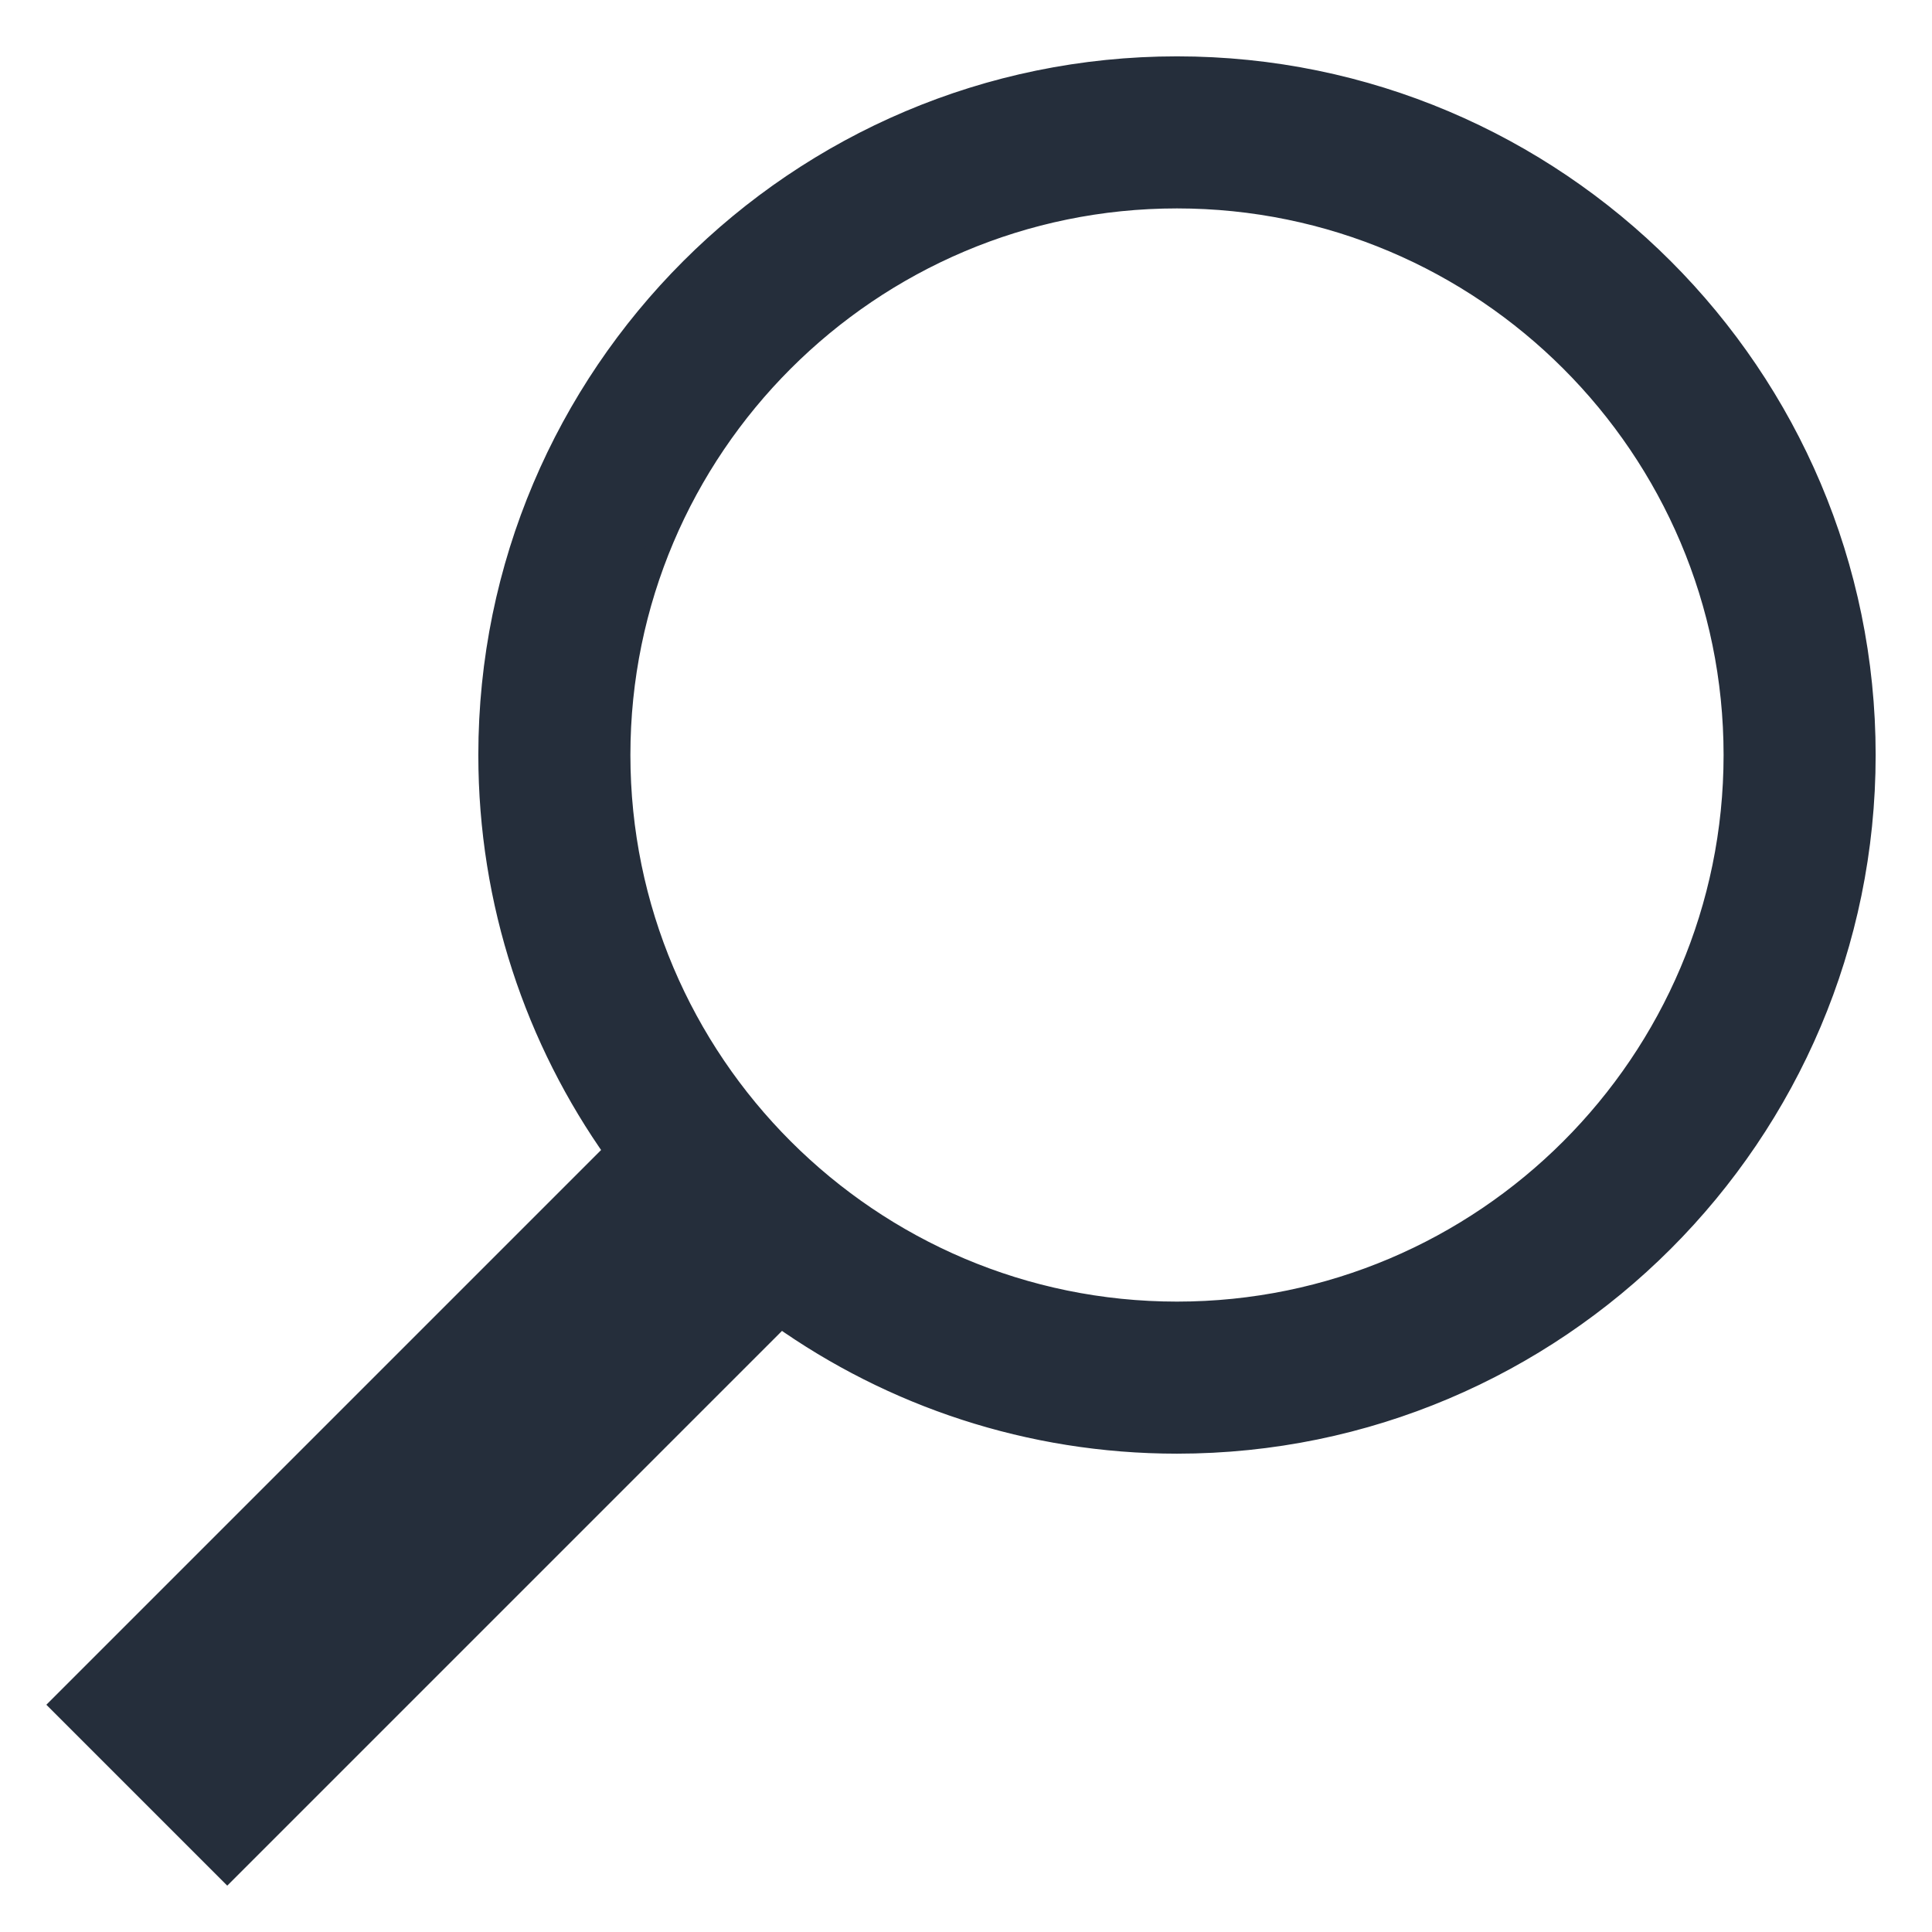
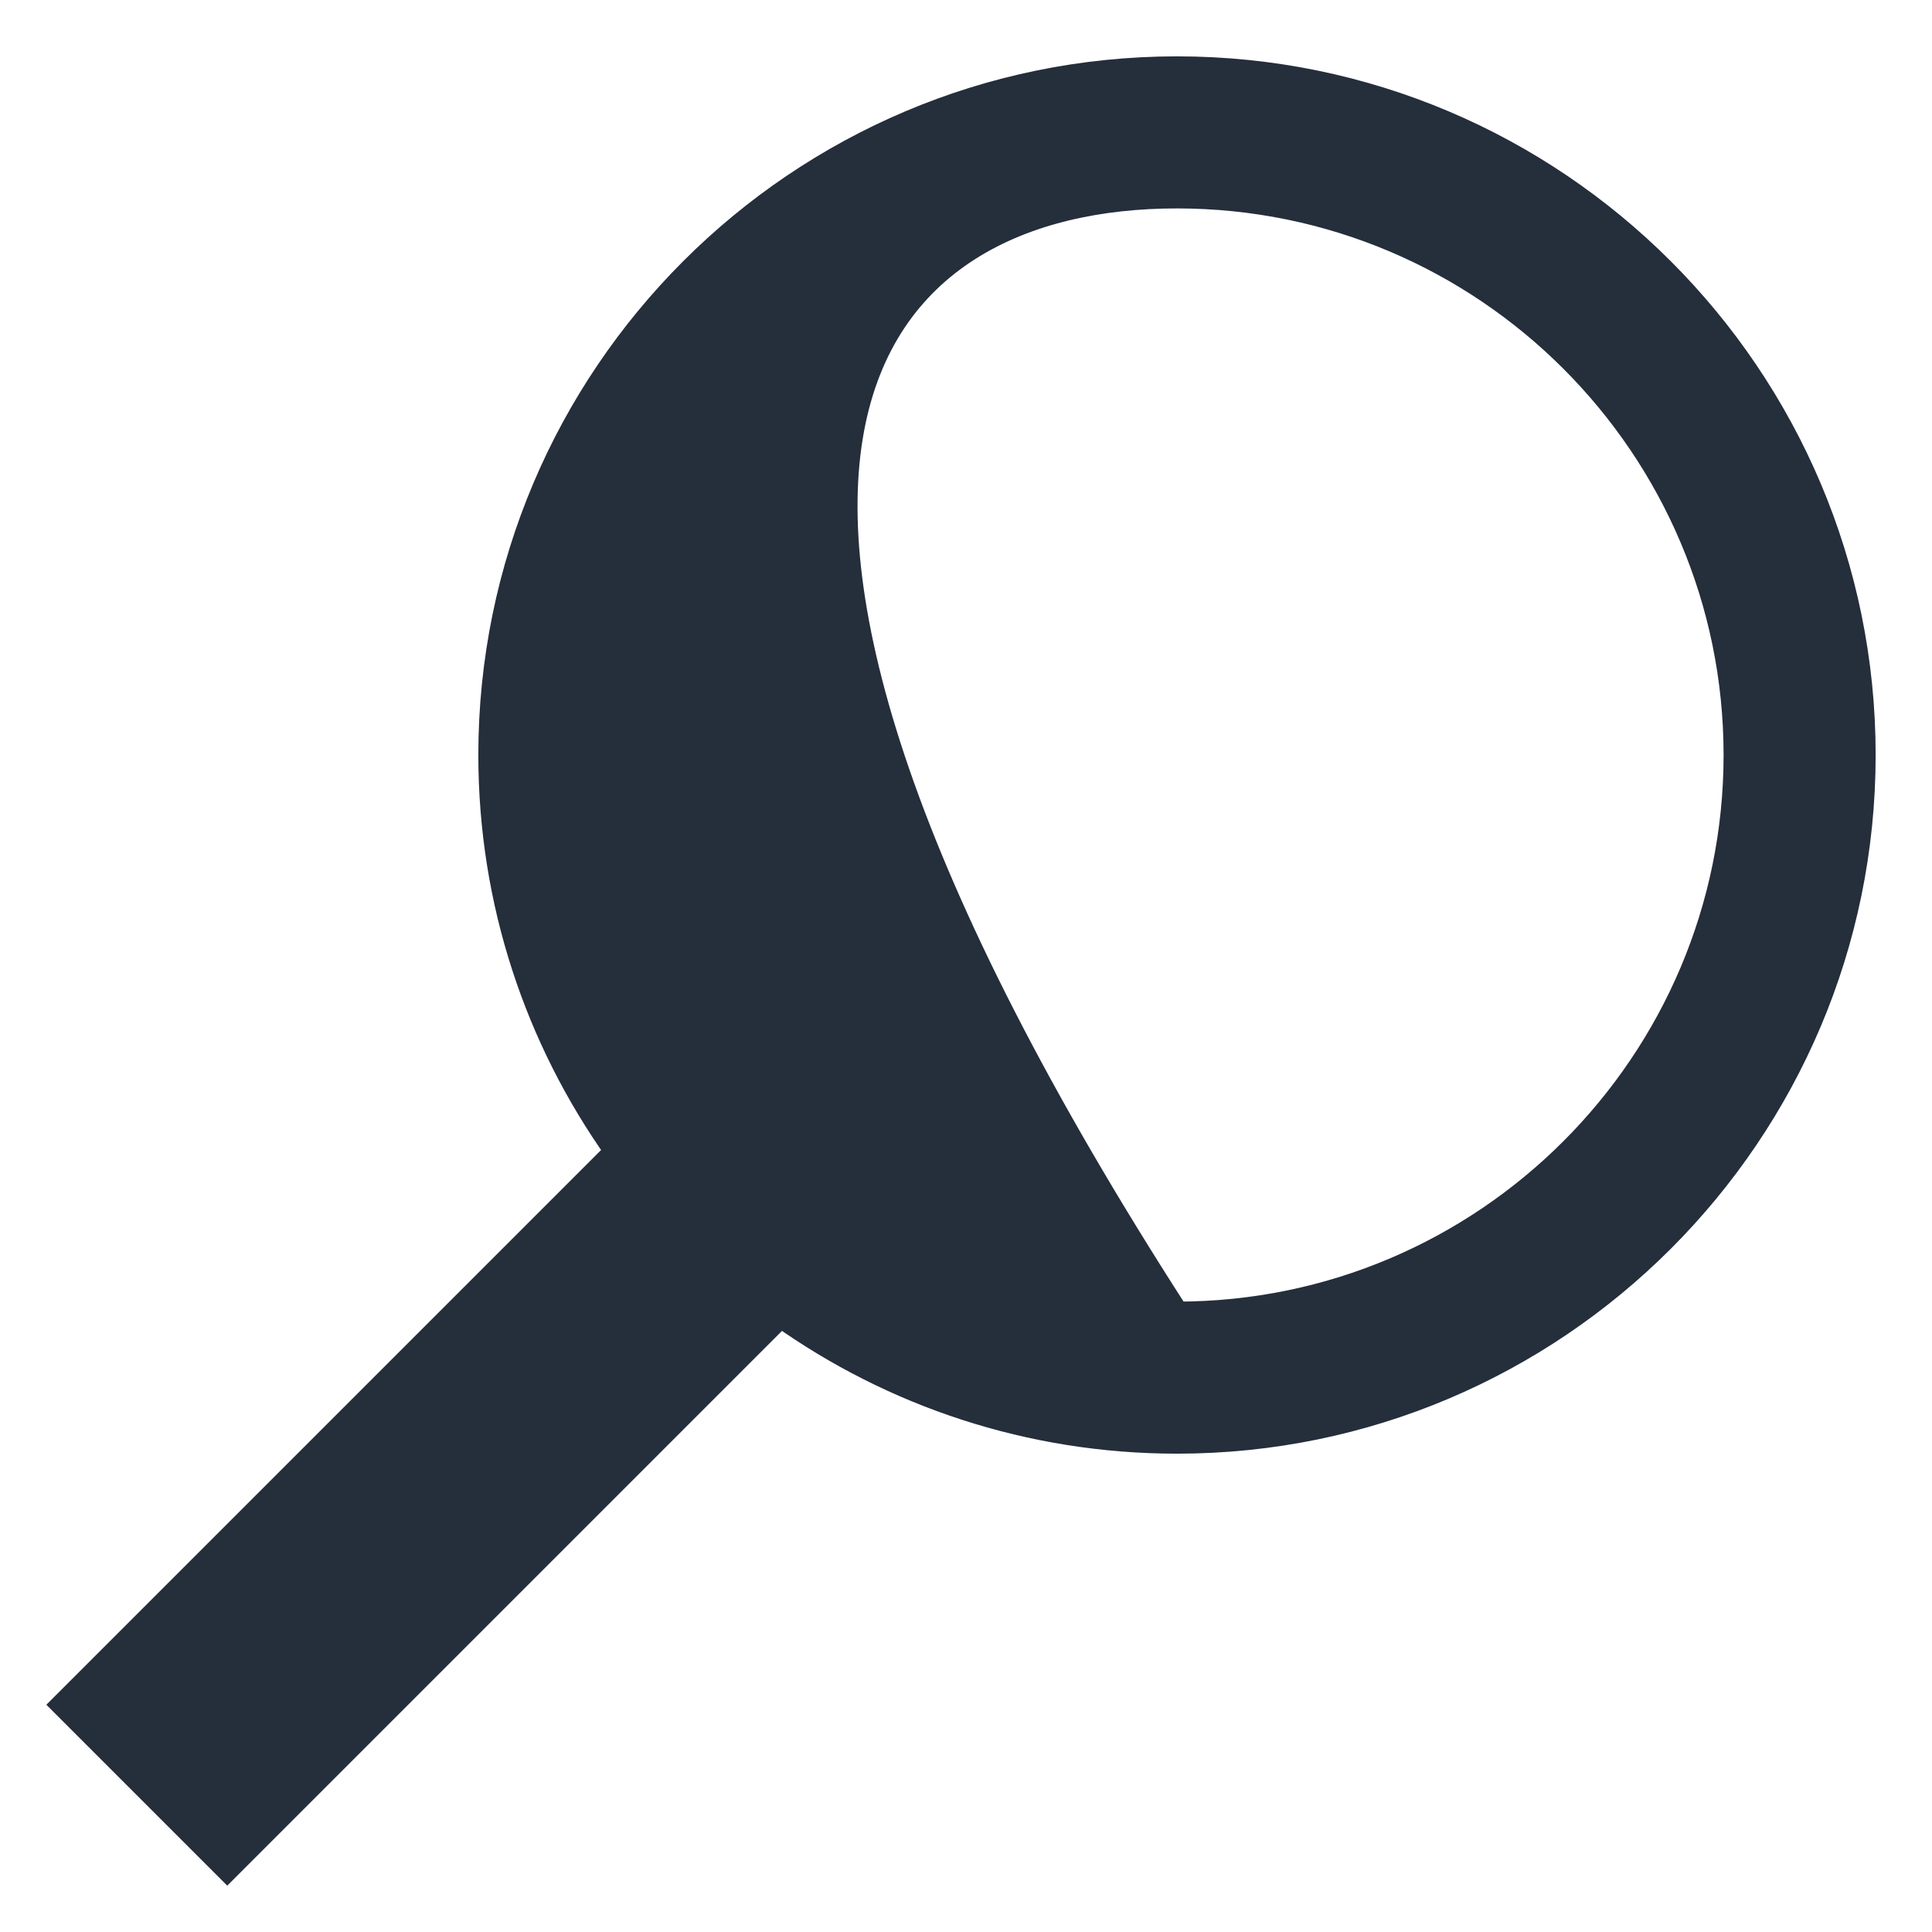
<svg xmlns="http://www.w3.org/2000/svg" width="24" height="24" viewBox="0 0 24 24" fill="none">
-   <path d="M0.894 21.071L0.788 21.177L0.894 21.283L2.717 23.106L2.823 23.212L2.929 23.106L9.697 16.338C11.089 17.326 12.788 17.908 14.621 17.908C19.324 17.908 23.15 14.082 23.15 9.379C23.15 4.676 19.324 0.85 14.621 0.85C9.918 0.85 6.092 4.676 6.092 9.379C6.092 11.212 6.674 12.911 7.662 14.303L0.894 21.071ZM14.621 16.319C10.795 16.319 7.681 13.205 7.681 9.379C7.681 5.552 10.795 2.439 14.621 2.439C18.448 2.439 21.561 5.552 21.561 9.379C21.561 13.205 18.448 16.319 14.621 16.319Z" fill="#252E3B" stroke="#252E3B" stroke-width="0.3" />
+   <path d="M0.894 21.071L0.788 21.177L0.894 21.283L2.717 23.106L2.823 23.212L2.929 23.106L9.697 16.338C11.089 17.326 12.788 17.908 14.621 17.908C19.324 17.908 23.15 14.082 23.15 9.379C23.15 4.676 19.324 0.85 14.621 0.85C9.918 0.85 6.092 4.676 6.092 9.379C6.092 11.212 6.674 12.911 7.662 14.303L0.894 21.071ZM14.621 16.319C7.681 5.552 10.795 2.439 14.621 2.439C18.448 2.439 21.561 5.552 21.561 9.379C21.561 13.205 18.448 16.319 14.621 16.319Z" fill="#252E3B" stroke="#252E3B" stroke-width="0.3" />
</svg>